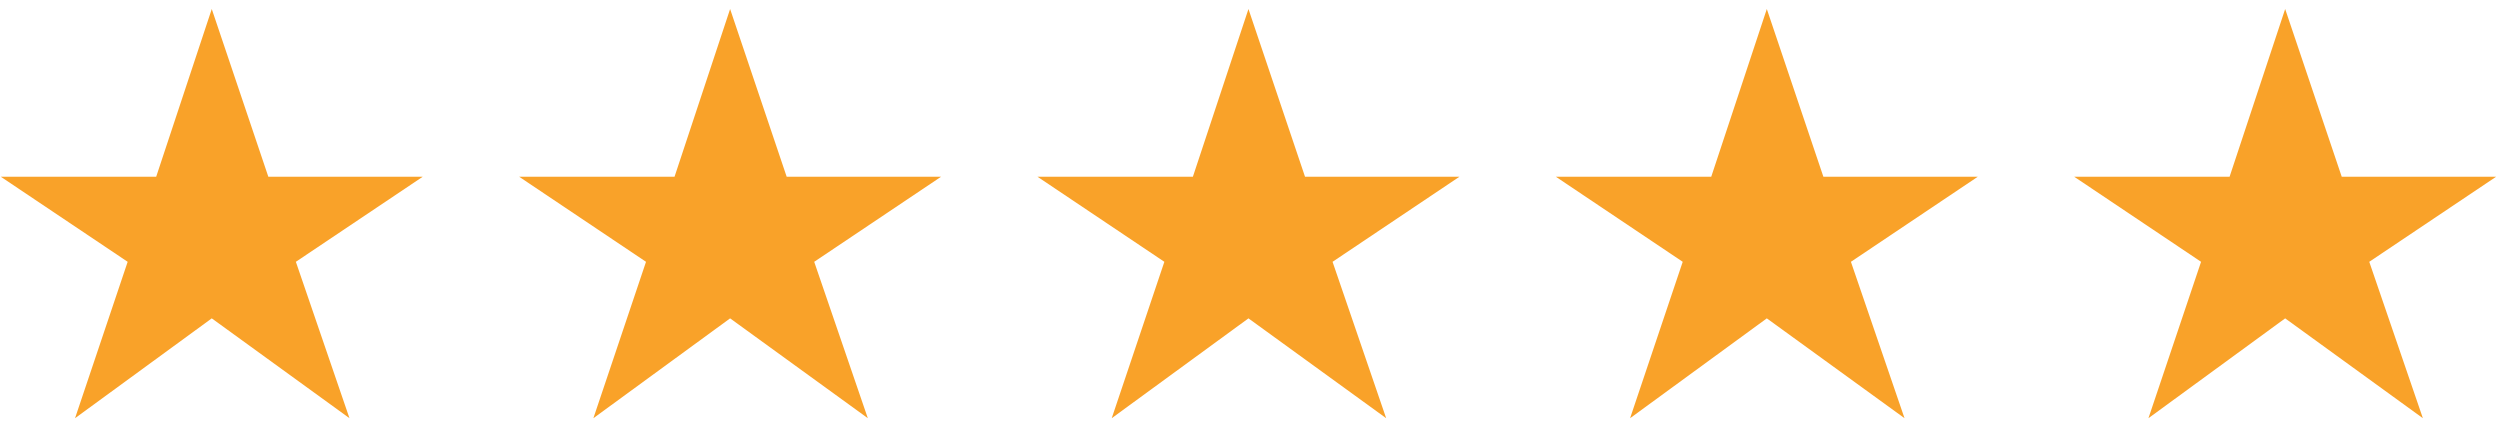
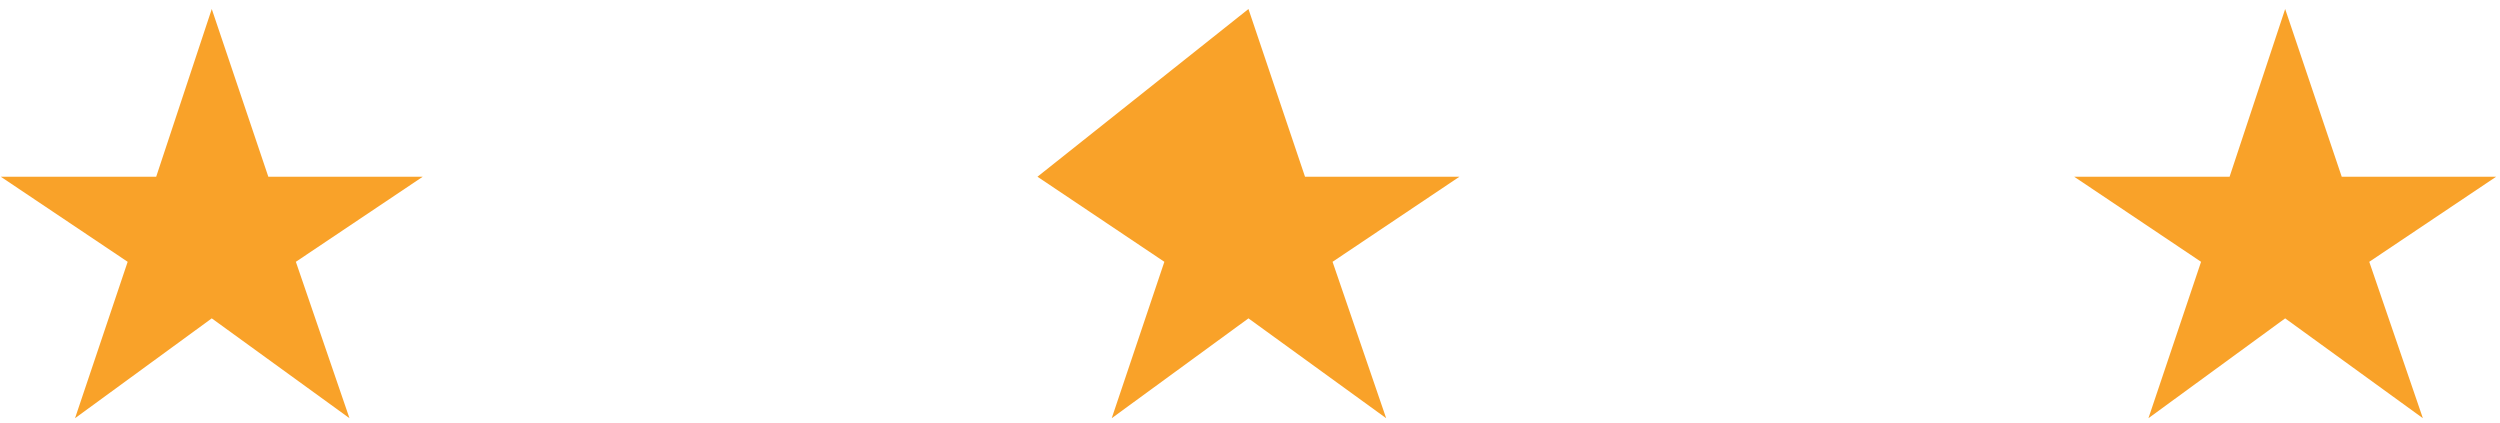
<svg xmlns="http://www.w3.org/2000/svg" fill="none" viewBox="0 0 183 31" height="31" width="183">
  <path fill="#F9A229" d="M5.493 30.612L9.345 19.164L0.057 12.936H11.433L15.501 0.66L19.641 12.936H30.945L21.657 19.164L25.581 30.612L15.501 23.304L5.493 30.612Z" />
-   <path fill="#F9A229" d="M43.436 30.612L47.288 19.164L38 12.936H49.376L53.444 0.66L57.584 12.936H68.888L59.6 19.164L63.524 30.612L53.444 23.304L43.436 30.612Z" />
-   <path fill="#F9A229" d="M81.379 30.612L85.231 19.164L75.943 12.936H87.319L91.387 0.66L95.527 12.936H106.831L97.543 19.164L101.467 30.612L91.387 23.304L81.379 30.612Z" />
-   <path fill="#F9A229" d="M119.323 30.612L123.175 19.164L113.887 12.936H125.263L129.331 0.66L133.471 12.936H144.775L135.487 19.164L139.411 30.612L129.331 23.304L119.323 30.612Z" />
+   <path fill="#F9A229" d="M81.379 30.612L85.231 19.164L75.943 12.936L91.387 0.66L95.527 12.936H106.831L97.543 19.164L101.467 30.612L91.387 23.304L81.379 30.612Z" />
  <path fill="#F9A229" d="M157.266 30.612L161.118 19.164L151.83 12.936H163.206L167.274 0.66L171.414 12.936H182.718L173.43 19.164L177.354 30.612L167.274 23.304L157.266 30.612Z" />
</svg>